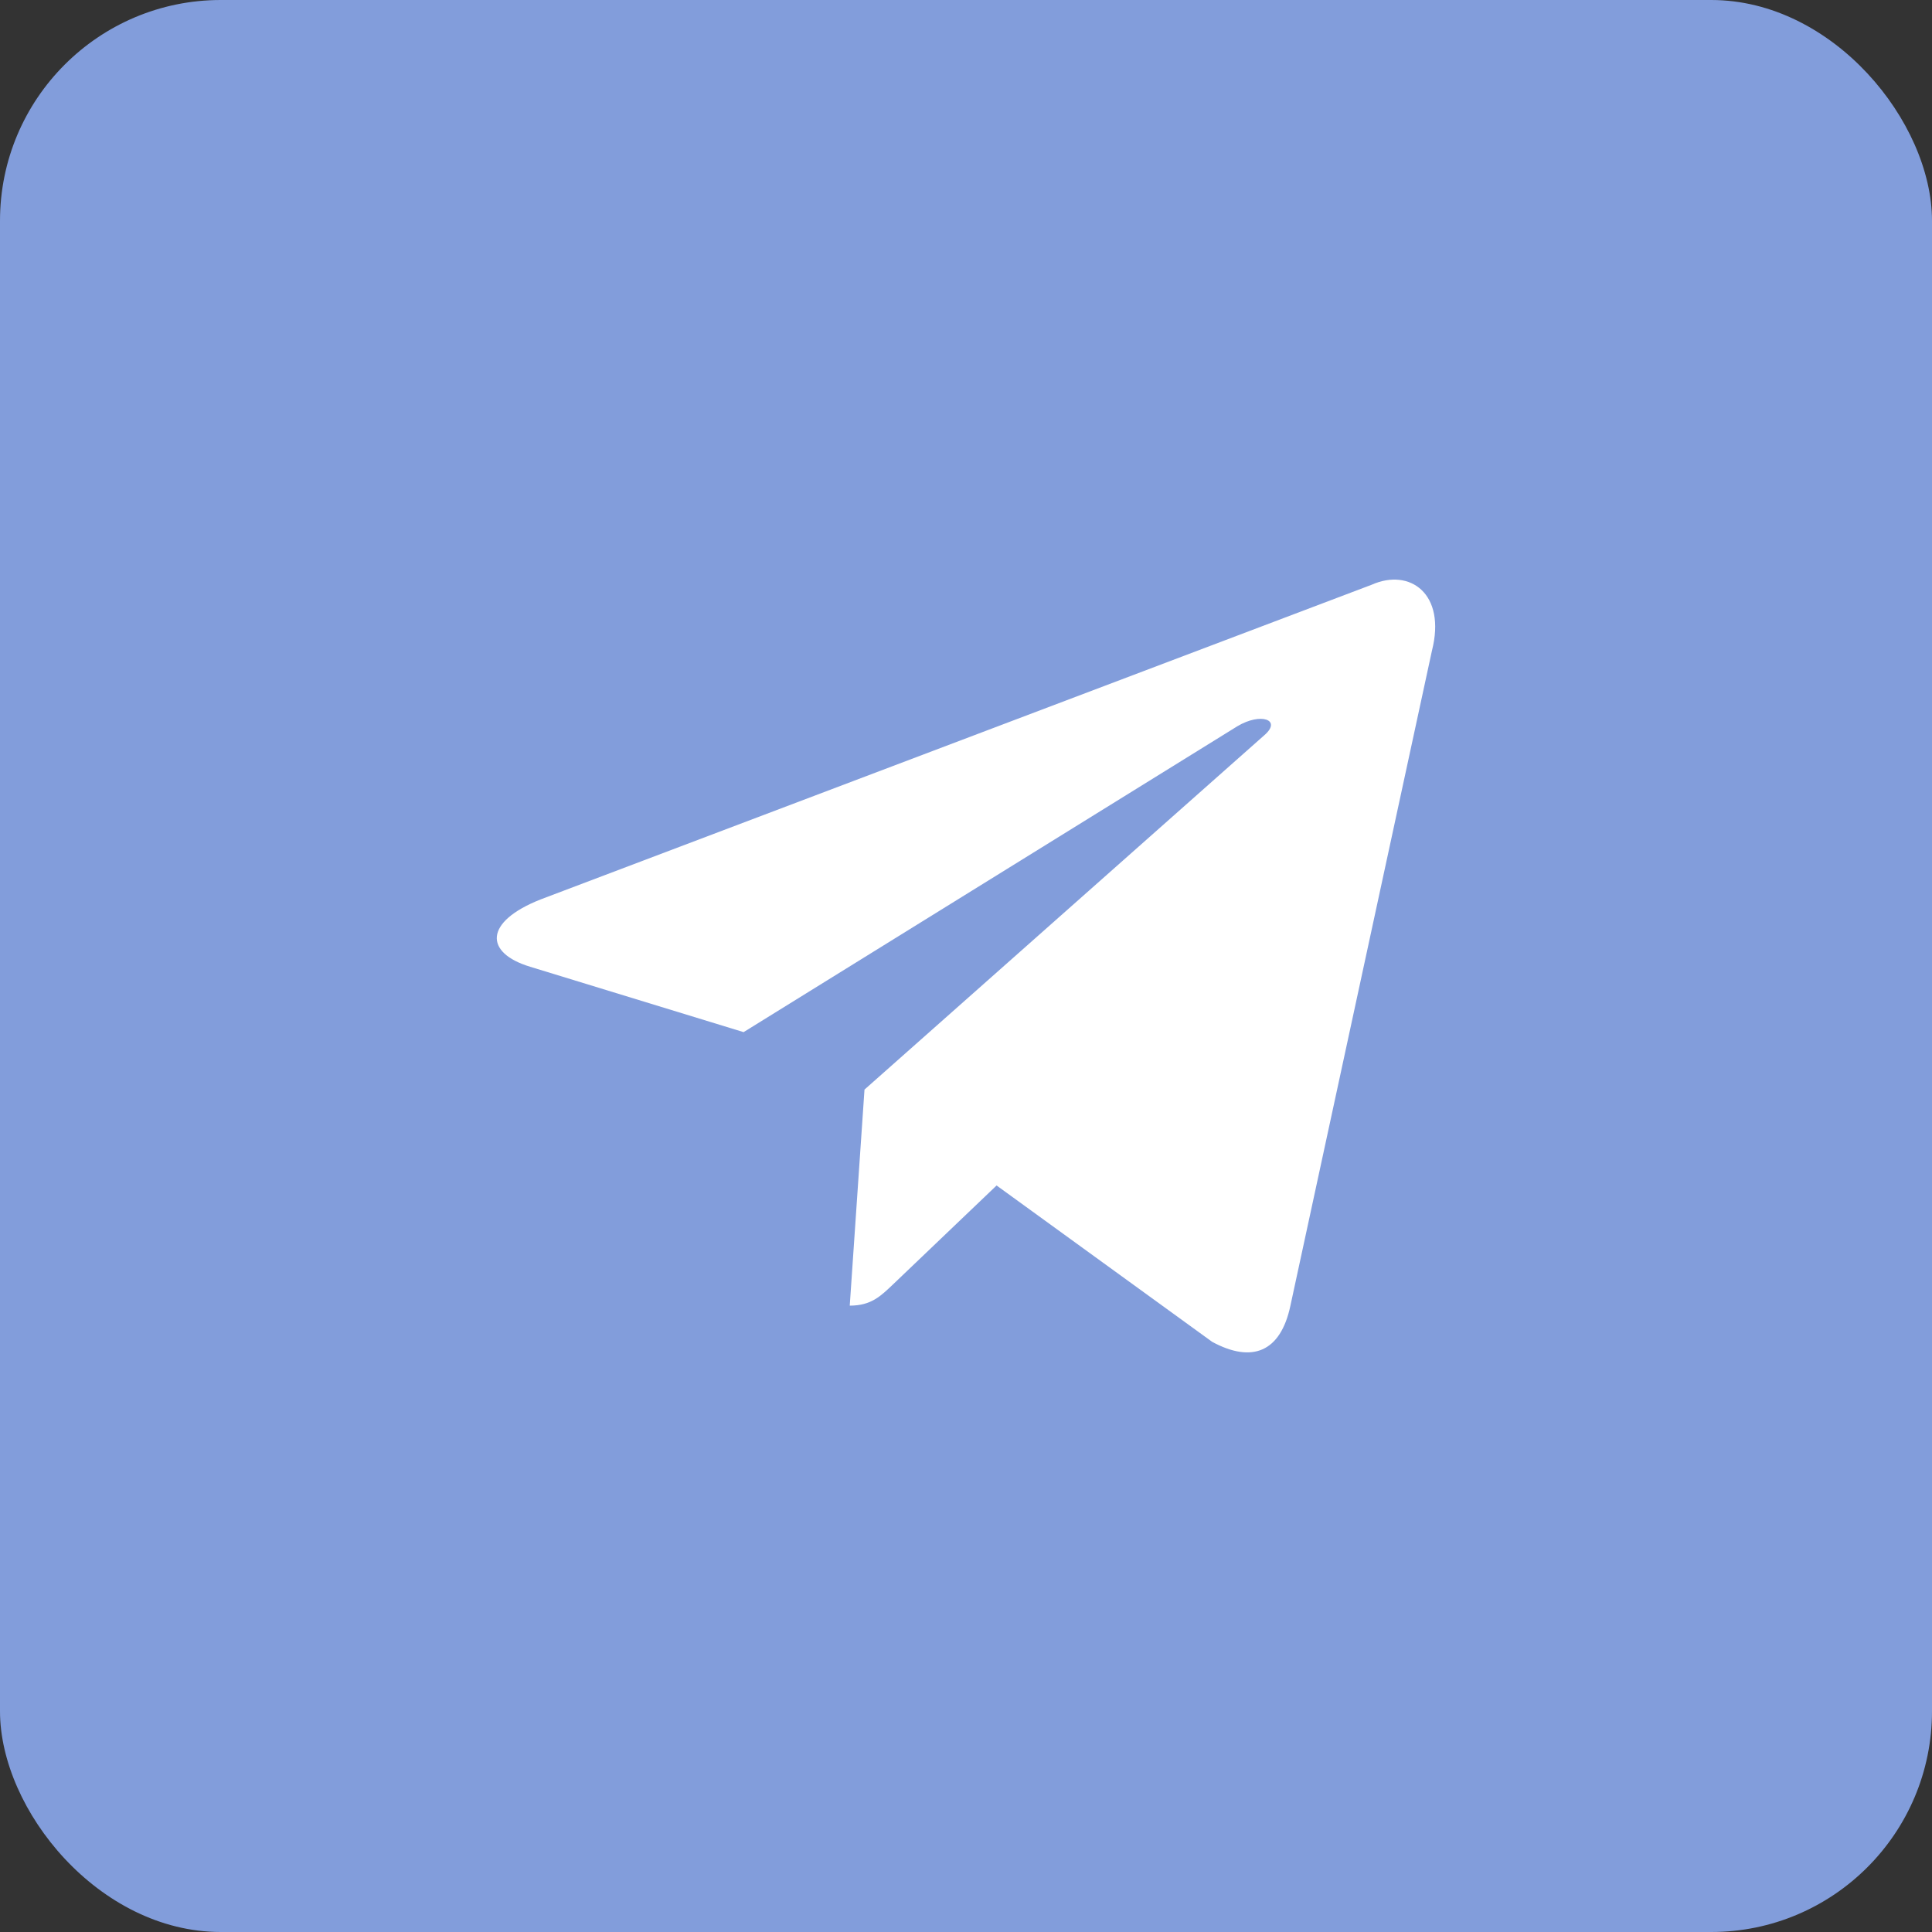
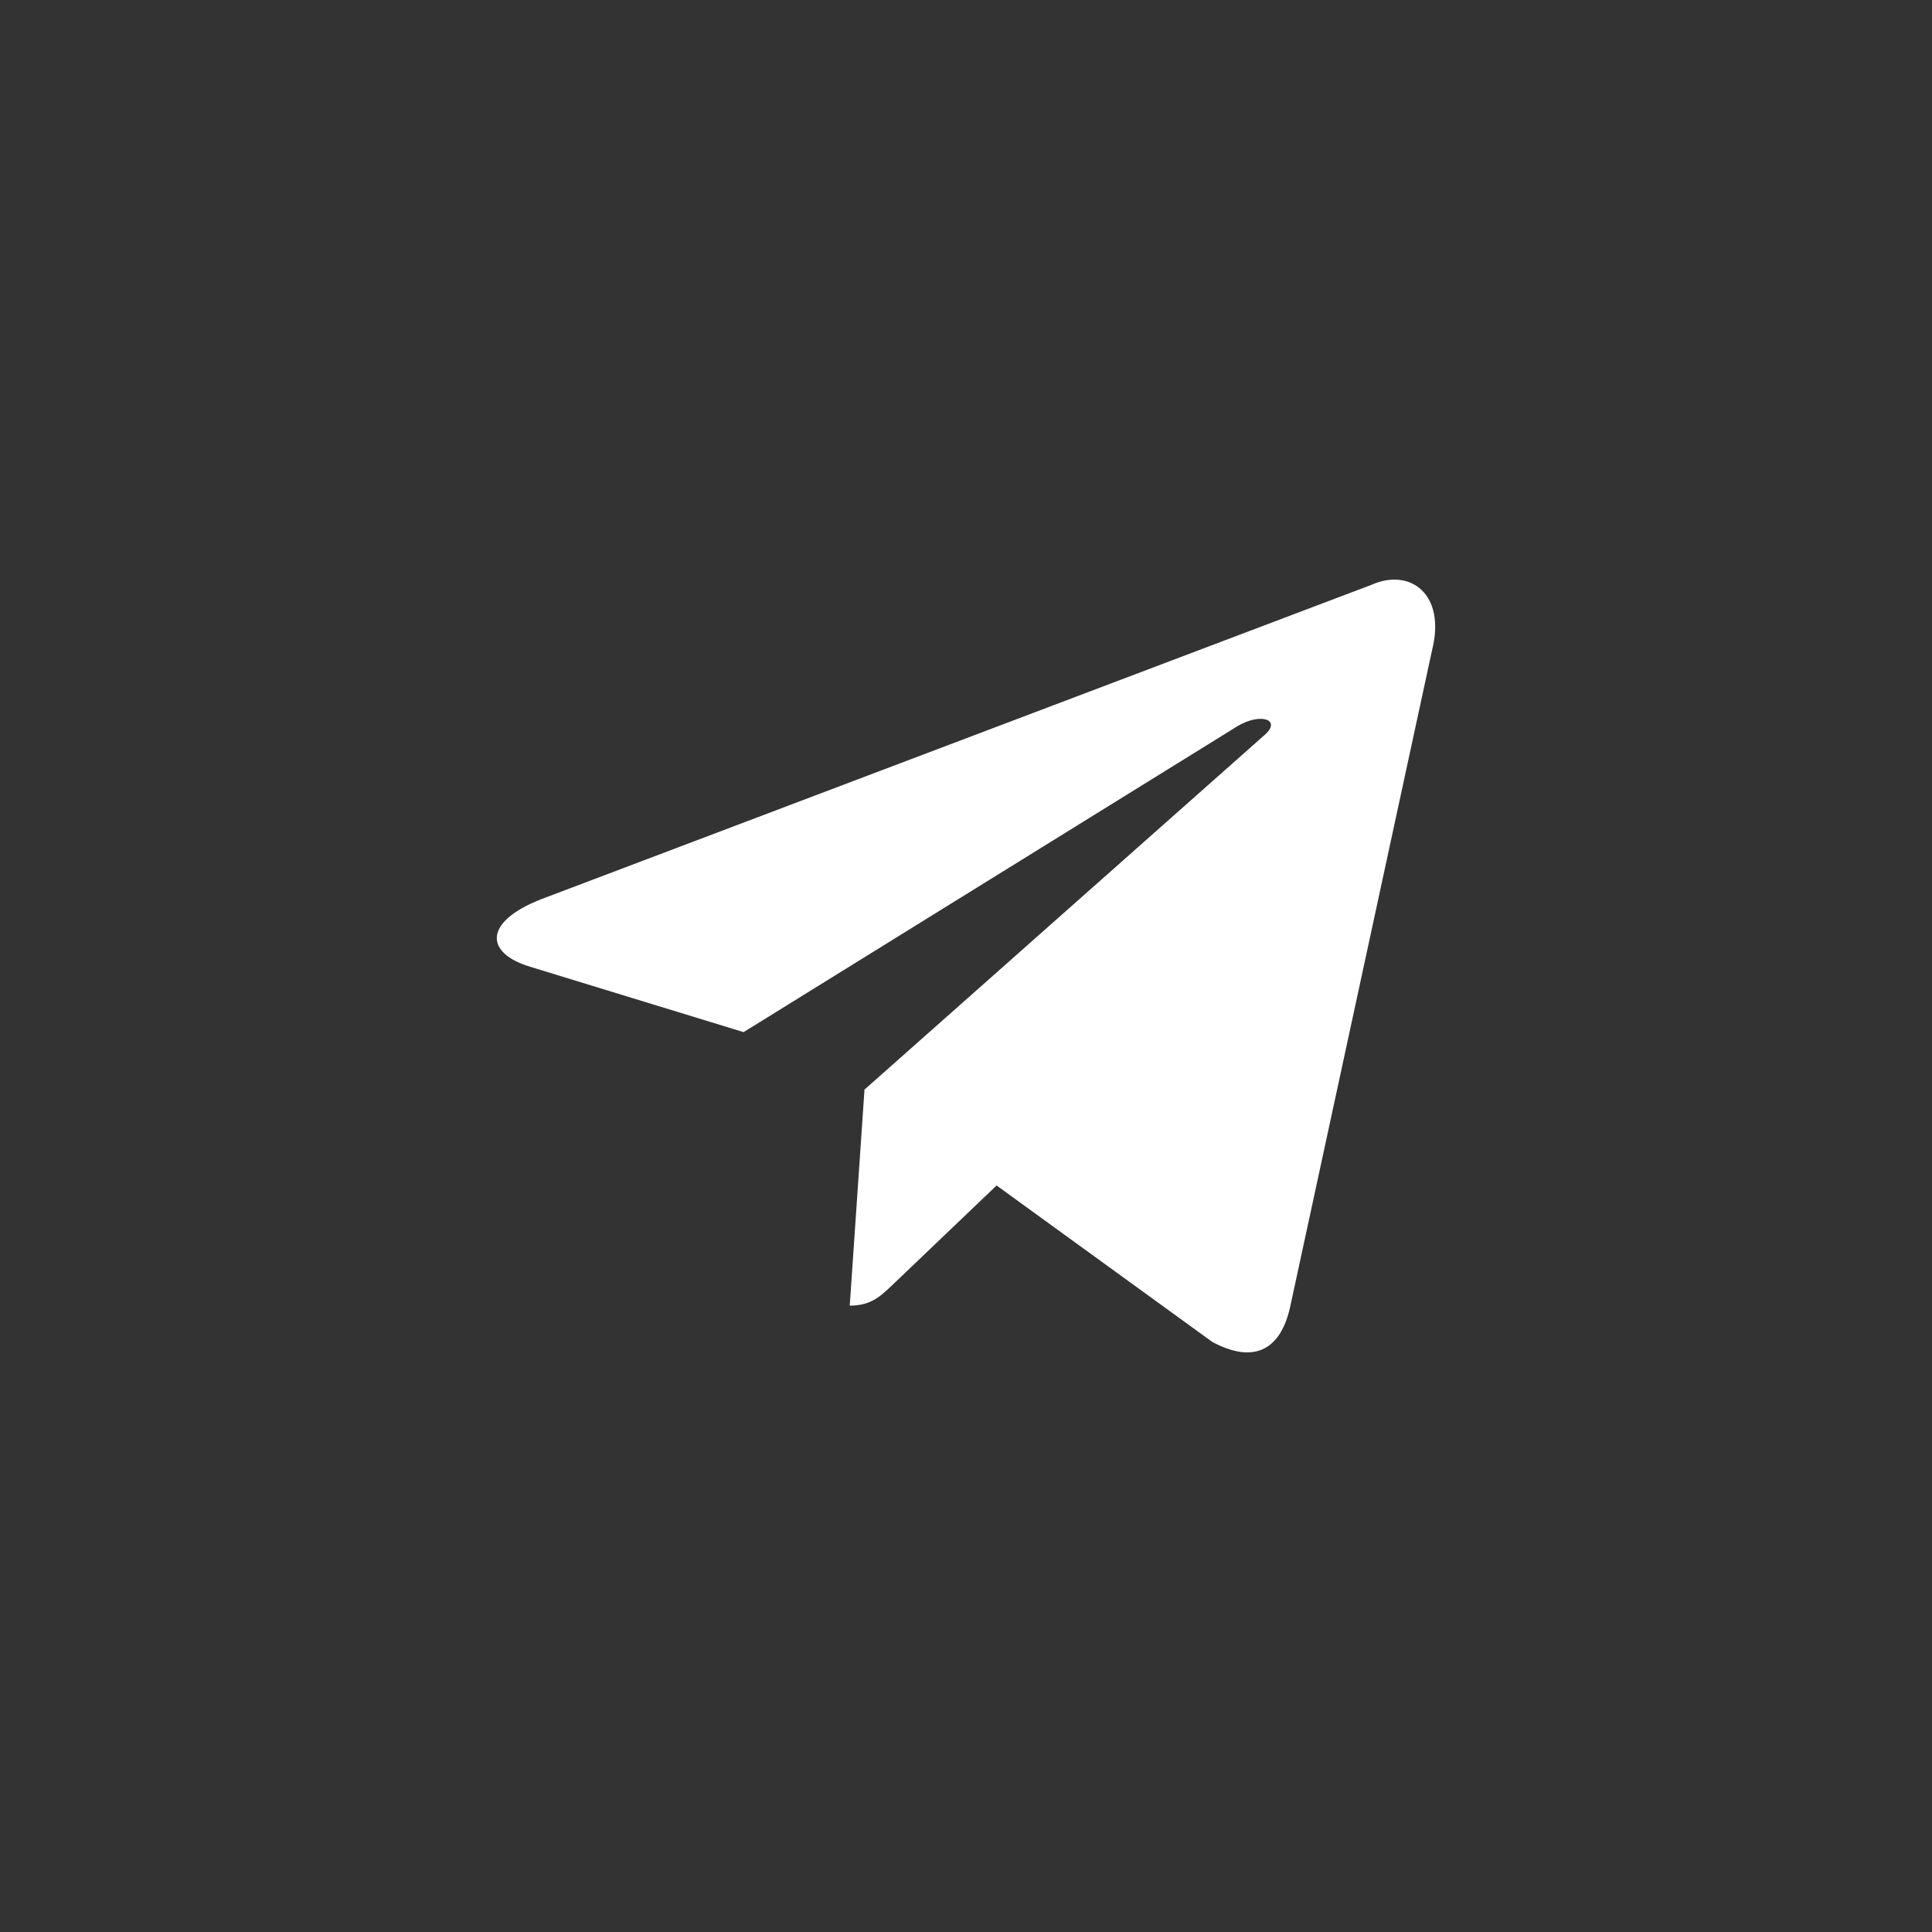
<svg xmlns="http://www.w3.org/2000/svg" width="35" height="35" viewBox="0 0 35 35" fill="none">
  <rect x="0" y="0" width="35" height="35" fill="#333333" stroke="none" />
-   <rect width="35" height="35" rx="4" fill="#829DDB" />
  <path d="M24.852 10.592L9.794 16.294C8.766 16.7 8.772 17.262 9.605 17.514L13.471 18.698L22.417 13.156C22.84 12.903 23.226 13.039 22.908 13.316L15.661 19.739H15.659L15.661 19.739L15.394 23.653C15.785 23.653 15.957 23.477 16.177 23.269L18.054 21.476L21.96 24.309C22.681 24.698 23.198 24.498 23.377 23.654L25.941 11.788C26.204 10.755 25.54 10.287 24.852 10.592Z" fill="white" />
</svg>